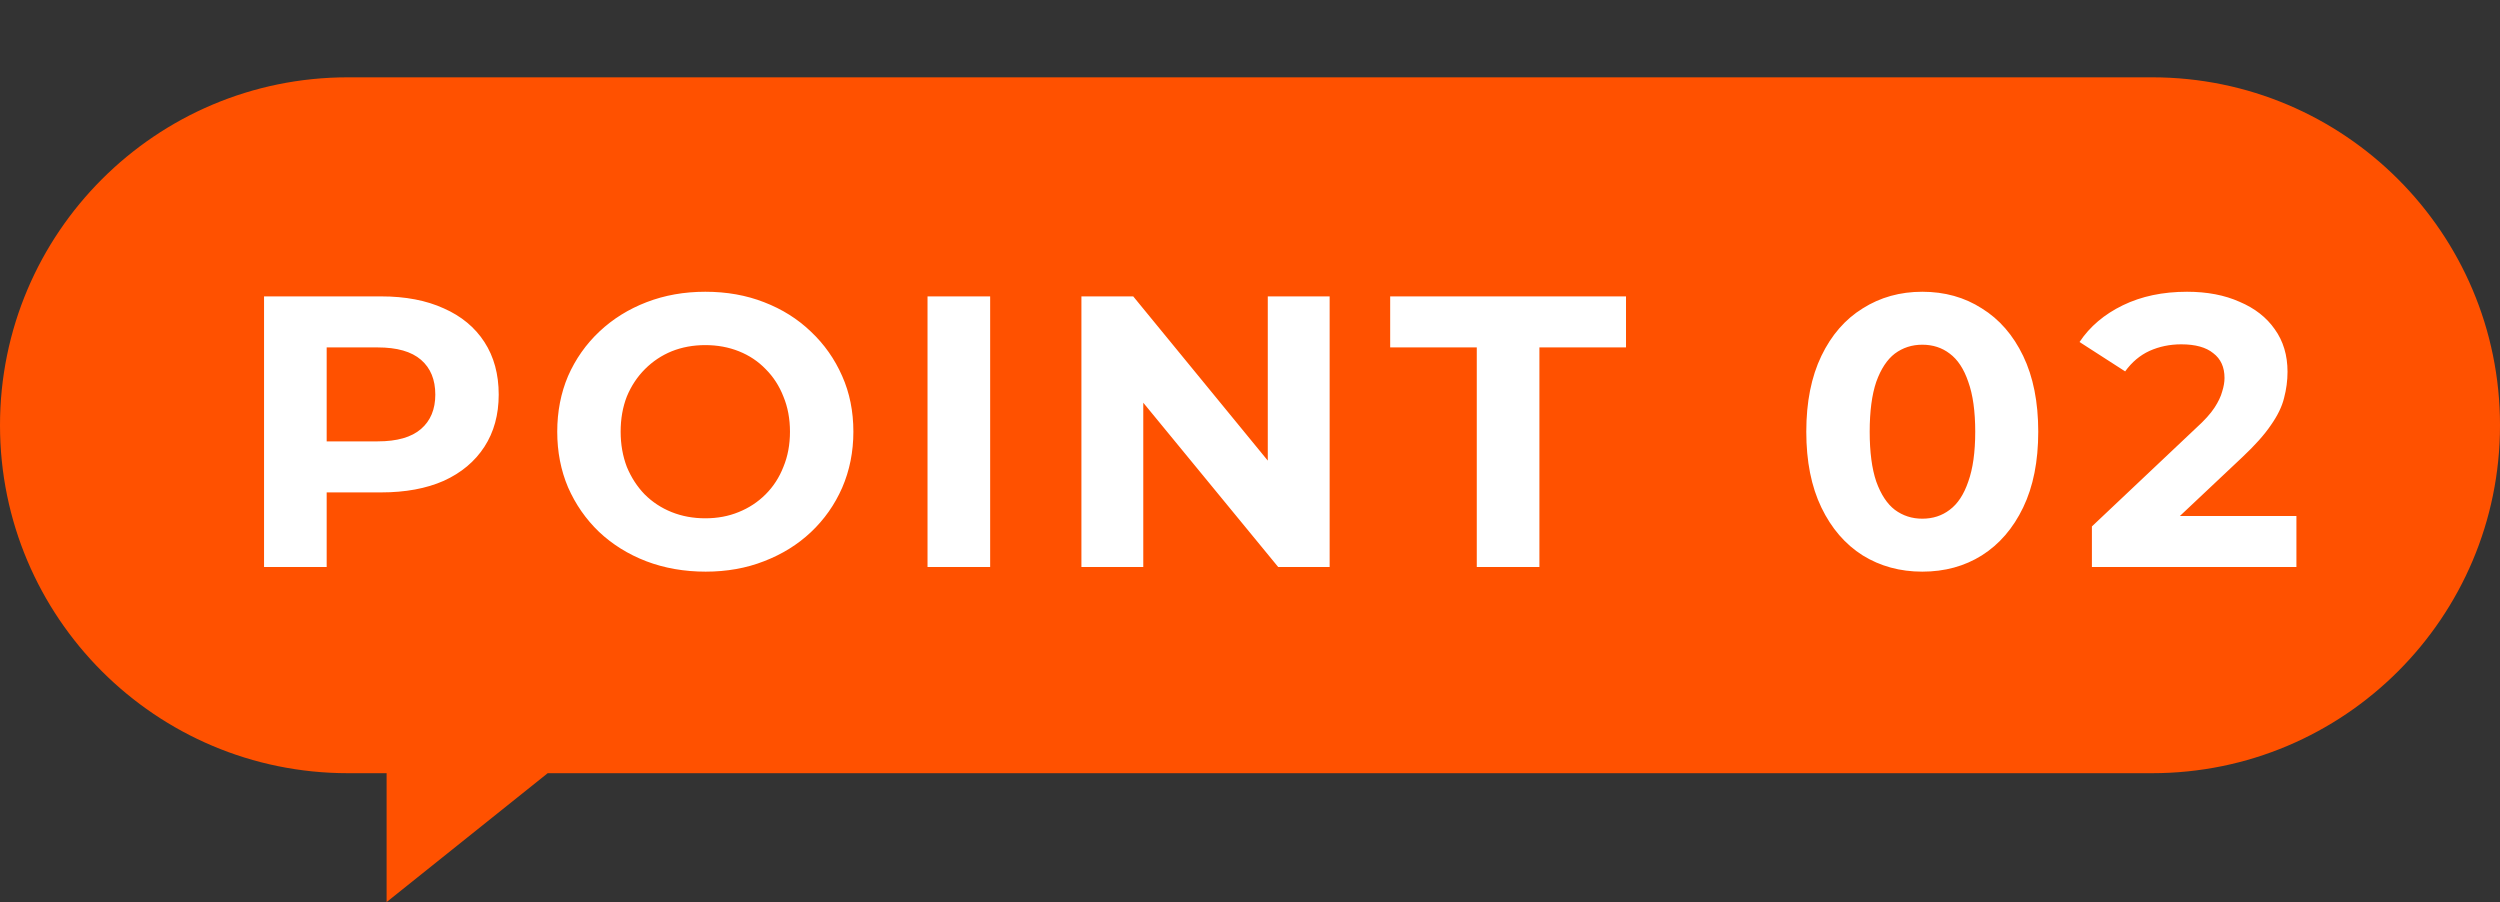
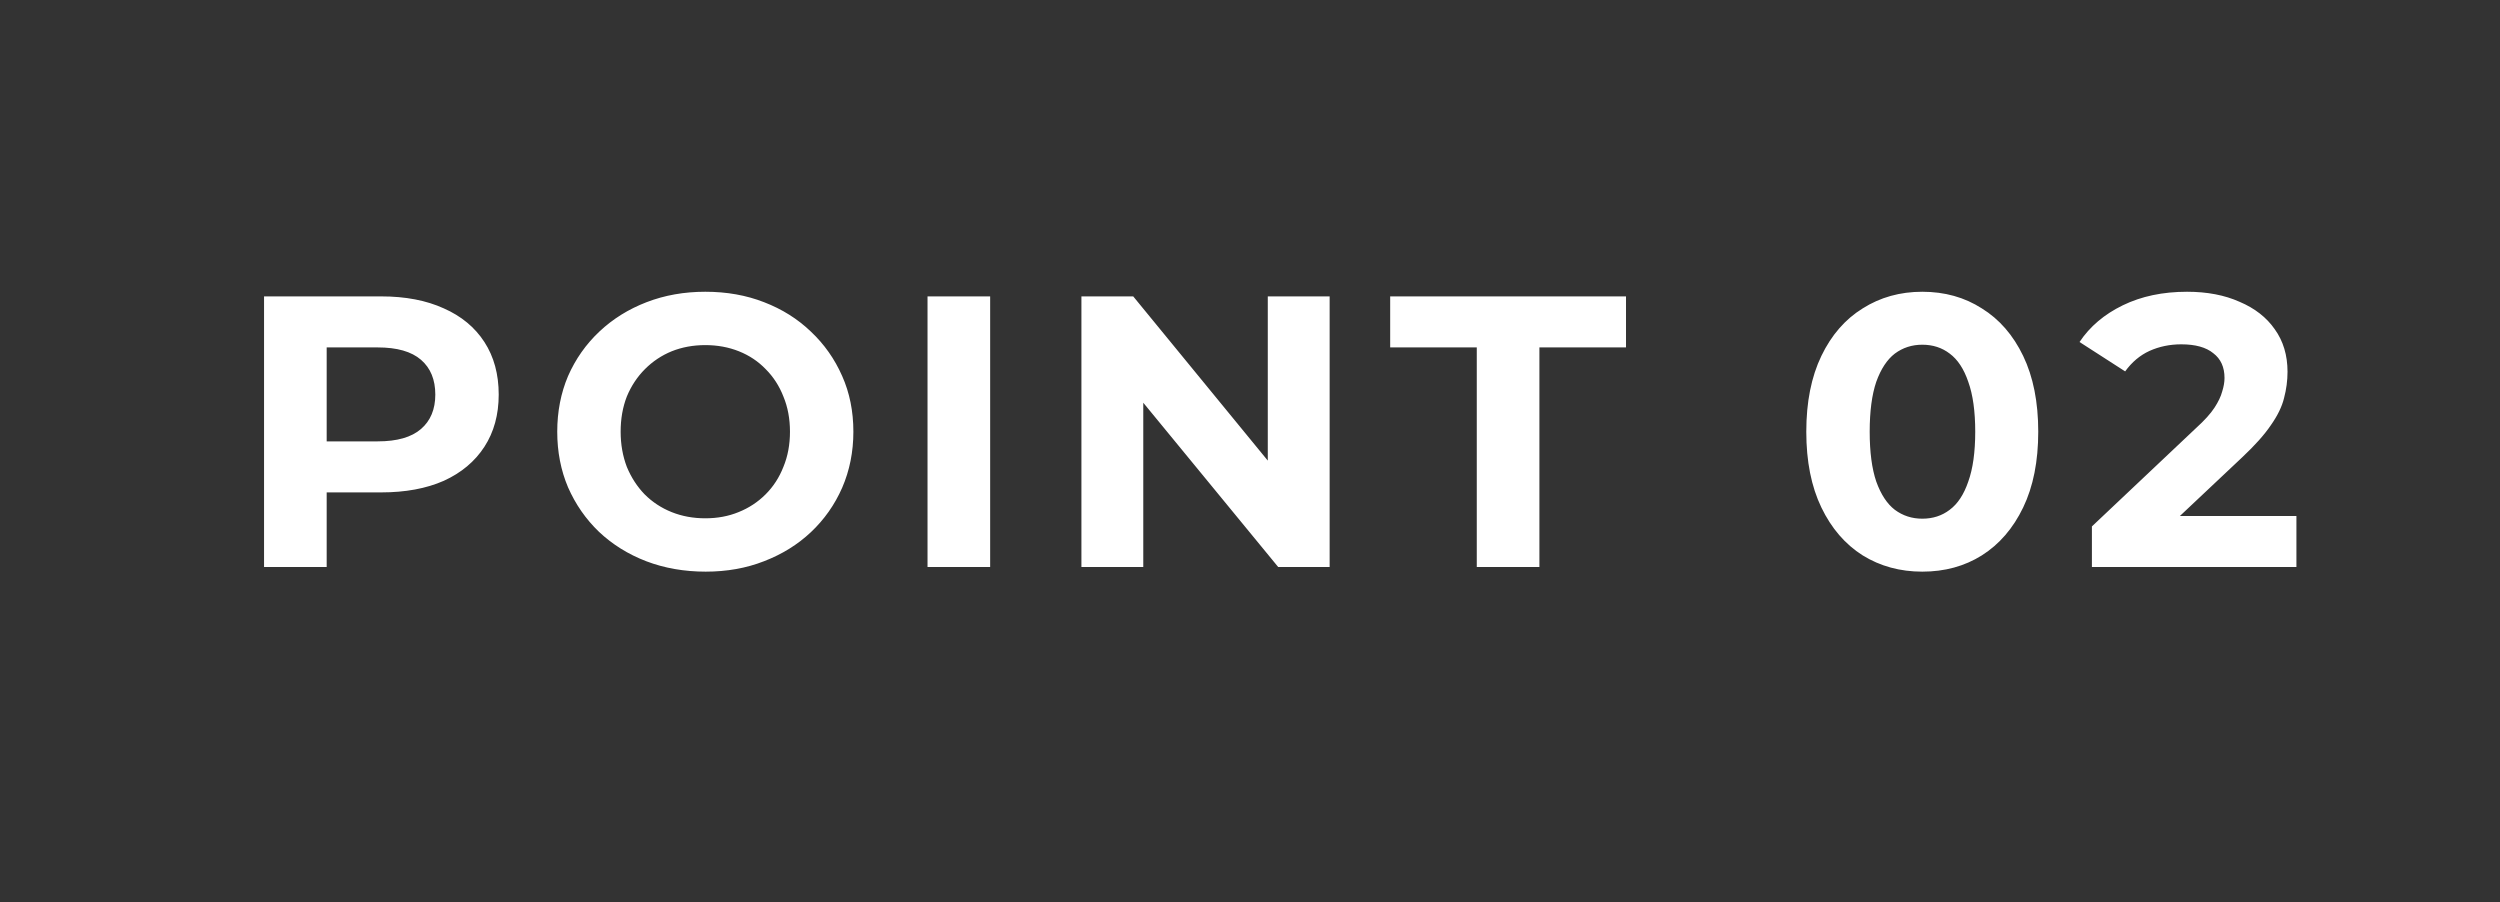
<svg xmlns="http://www.w3.org/2000/svg" width="97" height="35" viewBox="0 0 97 35" fill="none">
  <rect x="0" y="0" width="97" height="35" fill="#333333" stroke="none" />
-   <path d="M83.5 3C90.956 3 97 9.044 97 16.5C97 23.956 90.956 30 83.5 30H21.25L15 35V30H13.5C6.044 30 0 23.956 0 16.5C0 9.044 6.044 3 13.5 3H83.5Z" fill="#FF5100" />
  <path d="M10.245 22V11.5H14.79C15.73 11.5 16.54 11.655 17.22 11.965C17.9 12.265 18.425 12.7 18.795 13.27C19.165 13.84 19.35 14.52 19.35 15.31C19.35 16.09 19.165 16.765 18.795 17.335C18.425 17.905 17.9 18.345 17.22 18.655C16.54 18.955 15.73 19.105 14.79 19.105H11.595L12.675 18.01V22H10.245ZM12.675 18.28L11.595 17.125H14.655C15.405 17.125 15.965 16.965 16.335 16.645C16.705 16.325 16.89 15.88 16.89 15.31C16.89 14.73 16.705 14.28 16.335 13.96C15.965 13.64 15.405 13.48 14.655 13.48H11.595L12.675 12.325V18.28ZM27.381 22.18C26.551 22.18 25.781 22.045 25.071 21.775C24.371 21.505 23.761 21.125 23.241 20.635C22.731 20.145 22.331 19.57 22.041 18.91C21.761 18.25 21.621 17.53 21.621 16.75C21.621 15.97 21.761 15.25 22.041 14.59C22.331 13.93 22.736 13.355 23.256 12.865C23.776 12.375 24.386 11.995 25.086 11.725C25.786 11.455 26.546 11.32 27.366 11.32C28.196 11.32 28.956 11.455 29.646 11.725C30.346 11.995 30.951 12.375 31.461 12.865C31.981 13.355 32.386 13.93 32.676 14.59C32.966 15.24 33.111 15.96 33.111 16.75C33.111 17.53 32.966 18.255 32.676 18.925C32.386 19.585 31.981 20.16 31.461 20.65C30.951 21.13 30.346 21.505 29.646 21.775C28.956 22.045 28.201 22.18 27.381 22.18ZM27.366 20.11C27.836 20.11 28.266 20.03 28.656 19.87C29.056 19.71 29.406 19.48 29.706 19.18C30.006 18.88 30.236 18.525 30.396 18.115C30.566 17.705 30.651 17.25 30.651 16.75C30.651 16.25 30.566 15.795 30.396 15.385C30.236 14.975 30.006 14.62 29.706 14.32C29.416 14.02 29.071 13.79 28.671 13.63C28.271 13.47 27.836 13.39 27.366 13.39C26.896 13.39 26.461 13.47 26.061 13.63C25.671 13.79 25.326 14.02 25.026 14.32C24.726 14.62 24.491 14.975 24.321 15.385C24.161 15.795 24.081 16.25 24.081 16.75C24.081 17.24 24.161 17.695 24.321 18.115C24.491 18.525 24.721 18.88 25.011 19.18C25.311 19.48 25.661 19.71 26.061 19.87C26.461 20.03 26.896 20.11 27.366 20.11ZM35.988 22V11.5H38.418V22H35.988ZM41.959 22V11.5H43.969L50.164 19.06H49.19V11.5H51.59V22H49.594L43.385 14.44H44.359V22H41.959ZM57.299 22V13.48H53.939V11.5H63.089V13.48H59.729V22H57.299ZM74.584 22.18C73.724 22.18 72.954 21.97 72.274 21.55C71.594 21.12 71.059 20.5 70.669 19.69C70.279 18.88 70.084 17.9 70.084 16.75C70.084 15.6 70.279 14.62 70.669 13.81C71.059 13 71.594 12.385 72.274 11.965C72.954 11.535 73.724 11.32 74.584 11.32C75.454 11.32 76.224 11.535 76.894 11.965C77.574 12.385 78.109 13 78.499 13.81C78.889 14.62 79.084 15.6 79.084 16.75C79.084 17.9 78.889 18.88 78.499 19.69C78.109 20.5 77.574 21.12 76.894 21.55C76.224 21.97 75.454 22.18 74.584 22.18ZM74.584 20.125C74.994 20.125 75.349 20.01 75.649 19.78C75.959 19.55 76.199 19.185 76.369 18.685C76.549 18.185 76.639 17.54 76.639 16.75C76.639 15.96 76.549 15.315 76.369 14.815C76.199 14.315 75.959 13.95 75.649 13.72C75.349 13.49 74.994 13.375 74.584 13.375C74.184 13.375 73.829 13.49 73.519 13.72C73.219 13.95 72.979 14.315 72.799 14.815C72.629 15.315 72.544 15.96 72.544 16.75C72.544 17.54 72.629 18.185 72.799 18.685C72.979 19.185 73.219 19.55 73.519 19.78C73.829 20.01 74.184 20.125 74.584 20.125ZM81.166 22V20.425L85.216 16.6C85.536 16.31 85.771 16.05 85.921 15.82C86.071 15.59 86.171 15.38 86.221 15.19C86.281 15 86.311 14.825 86.311 14.665C86.311 14.245 86.166 13.925 85.876 13.705C85.596 13.475 85.181 13.36 84.631 13.36C84.191 13.36 83.781 13.445 83.401 13.615C83.031 13.785 82.716 14.05 82.456 14.41L80.686 13.27C81.086 12.67 81.646 12.195 82.366 11.845C83.086 11.495 83.916 11.32 84.856 11.32C85.636 11.32 86.316 11.45 86.896 11.71C87.486 11.96 87.941 12.315 88.261 12.775C88.591 13.235 88.756 13.785 88.756 14.425C88.756 14.765 88.711 15.105 88.621 15.445C88.541 15.775 88.371 16.125 88.111 16.495C87.861 16.865 87.491 17.28 87.001 17.74L83.641 20.905L83.176 20.02H89.101V22H81.166Z" fill="white" />
</svg>